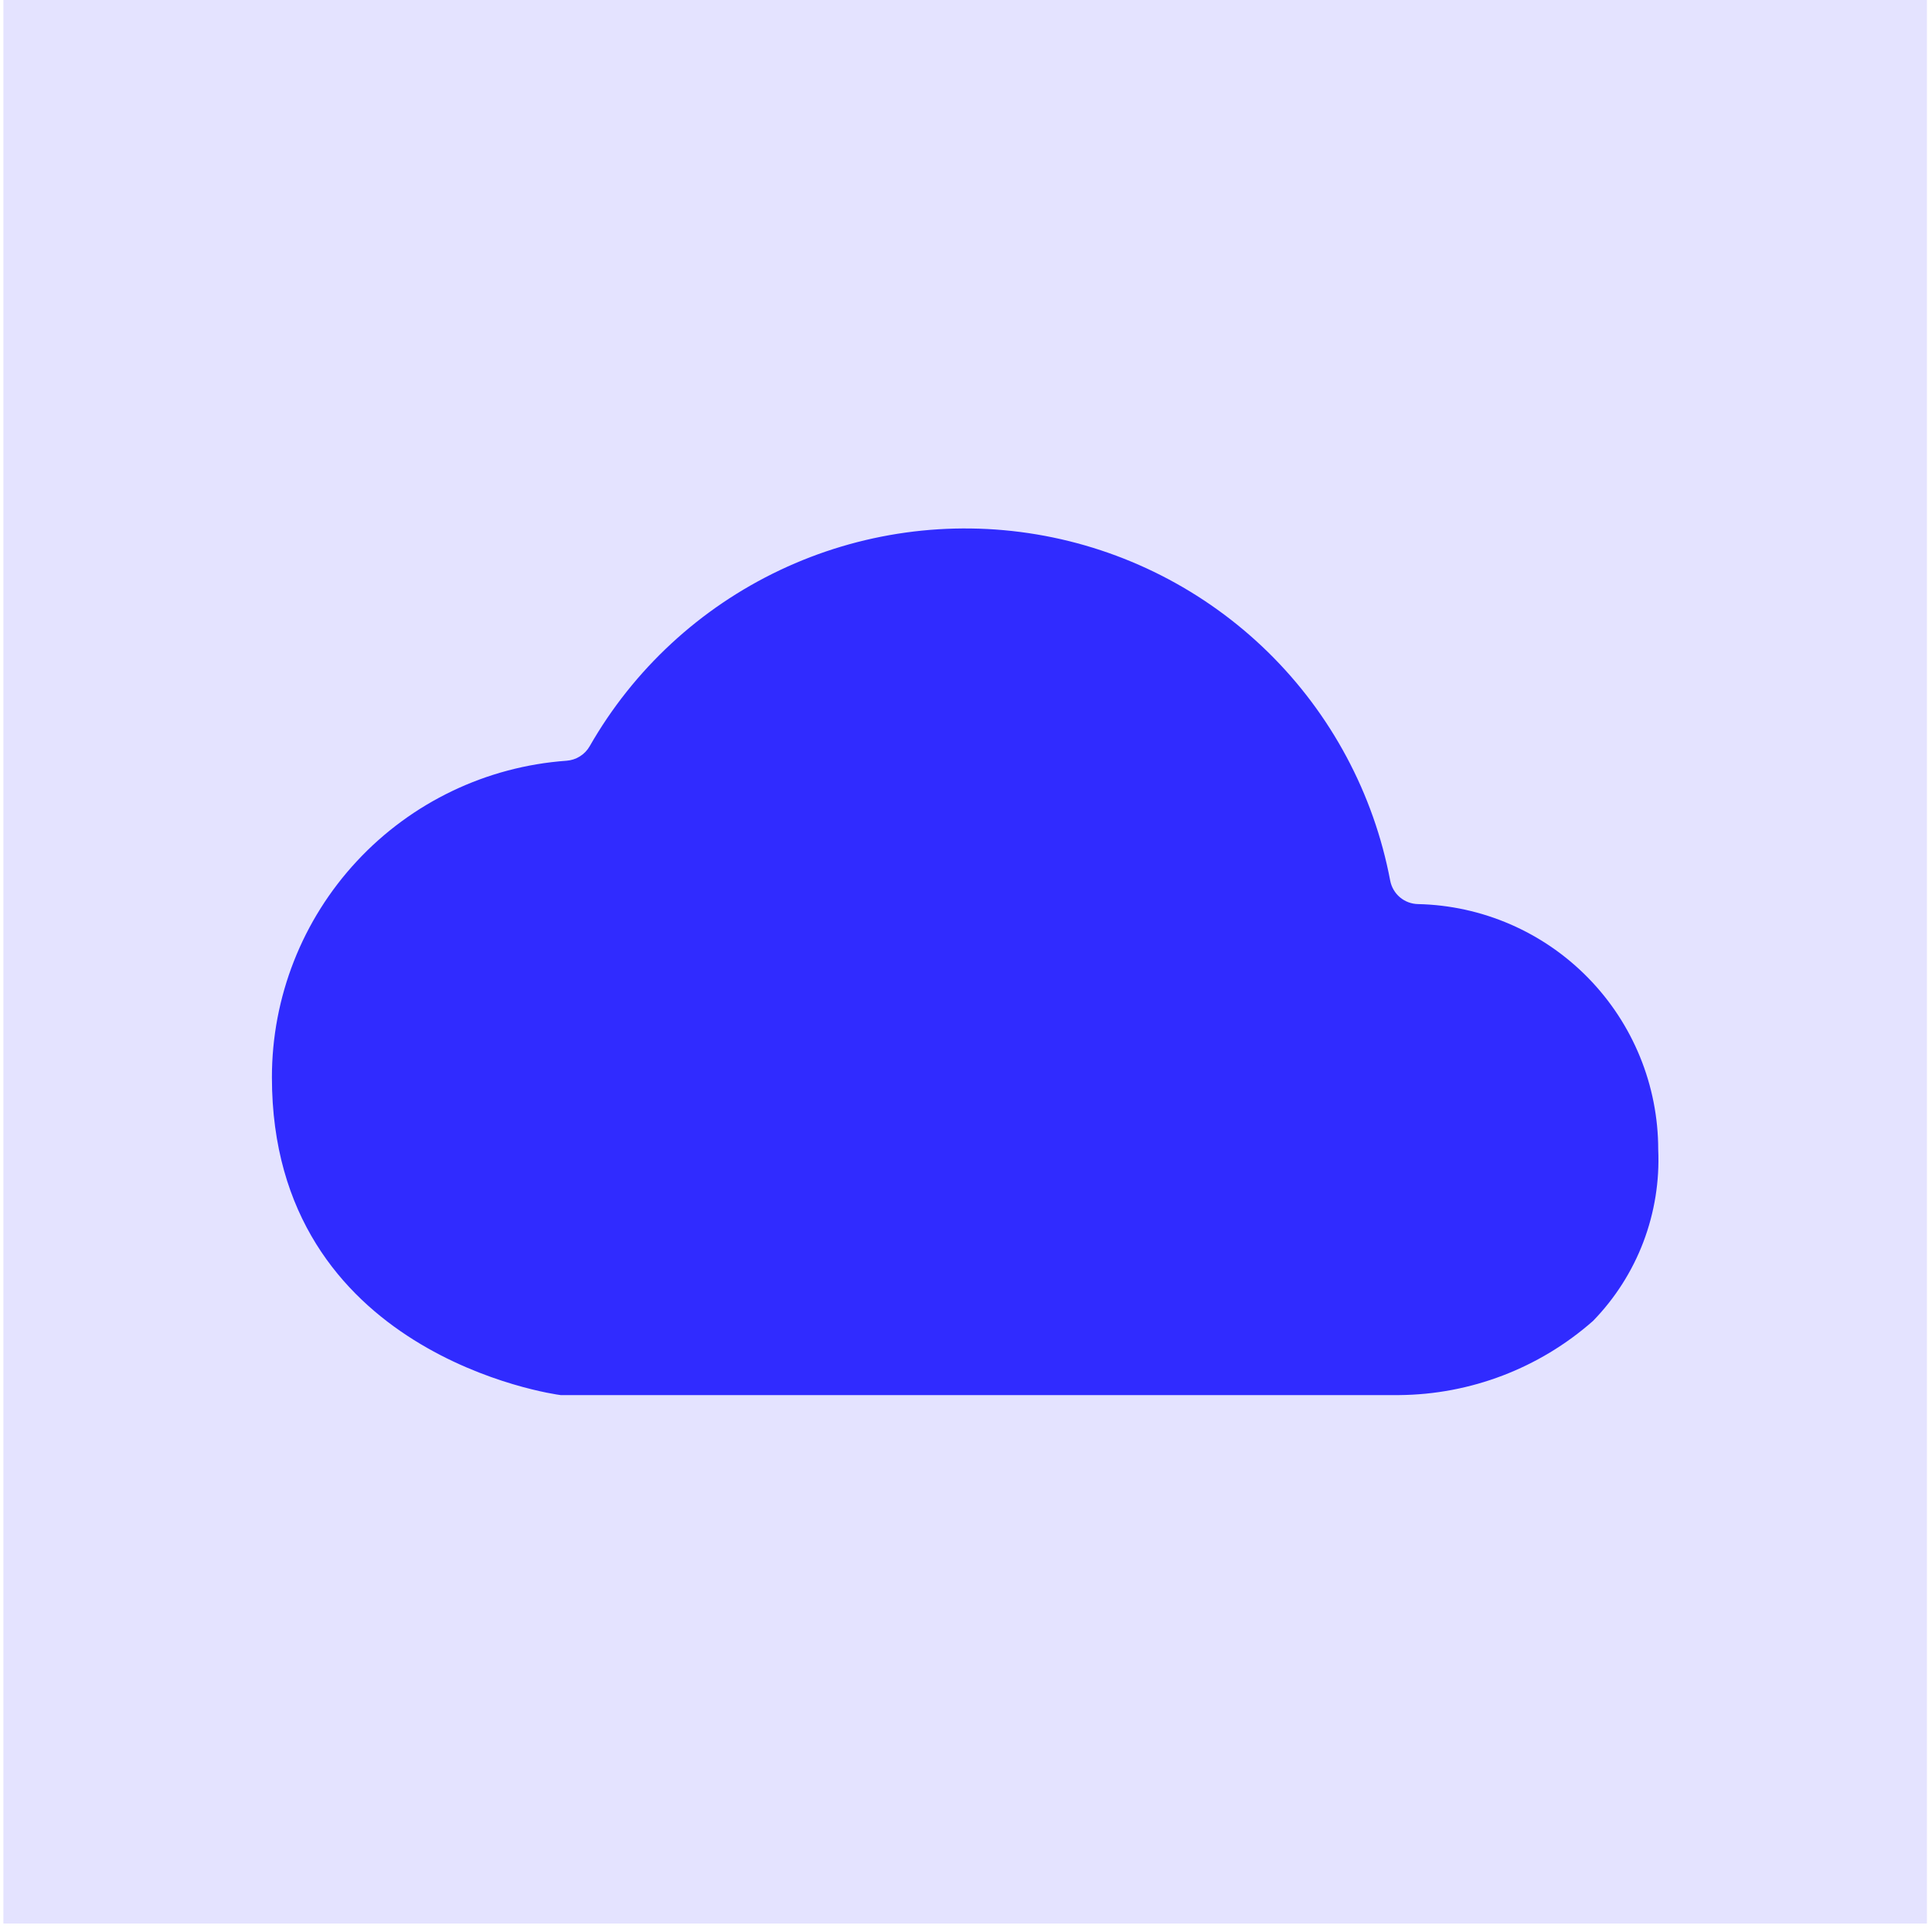
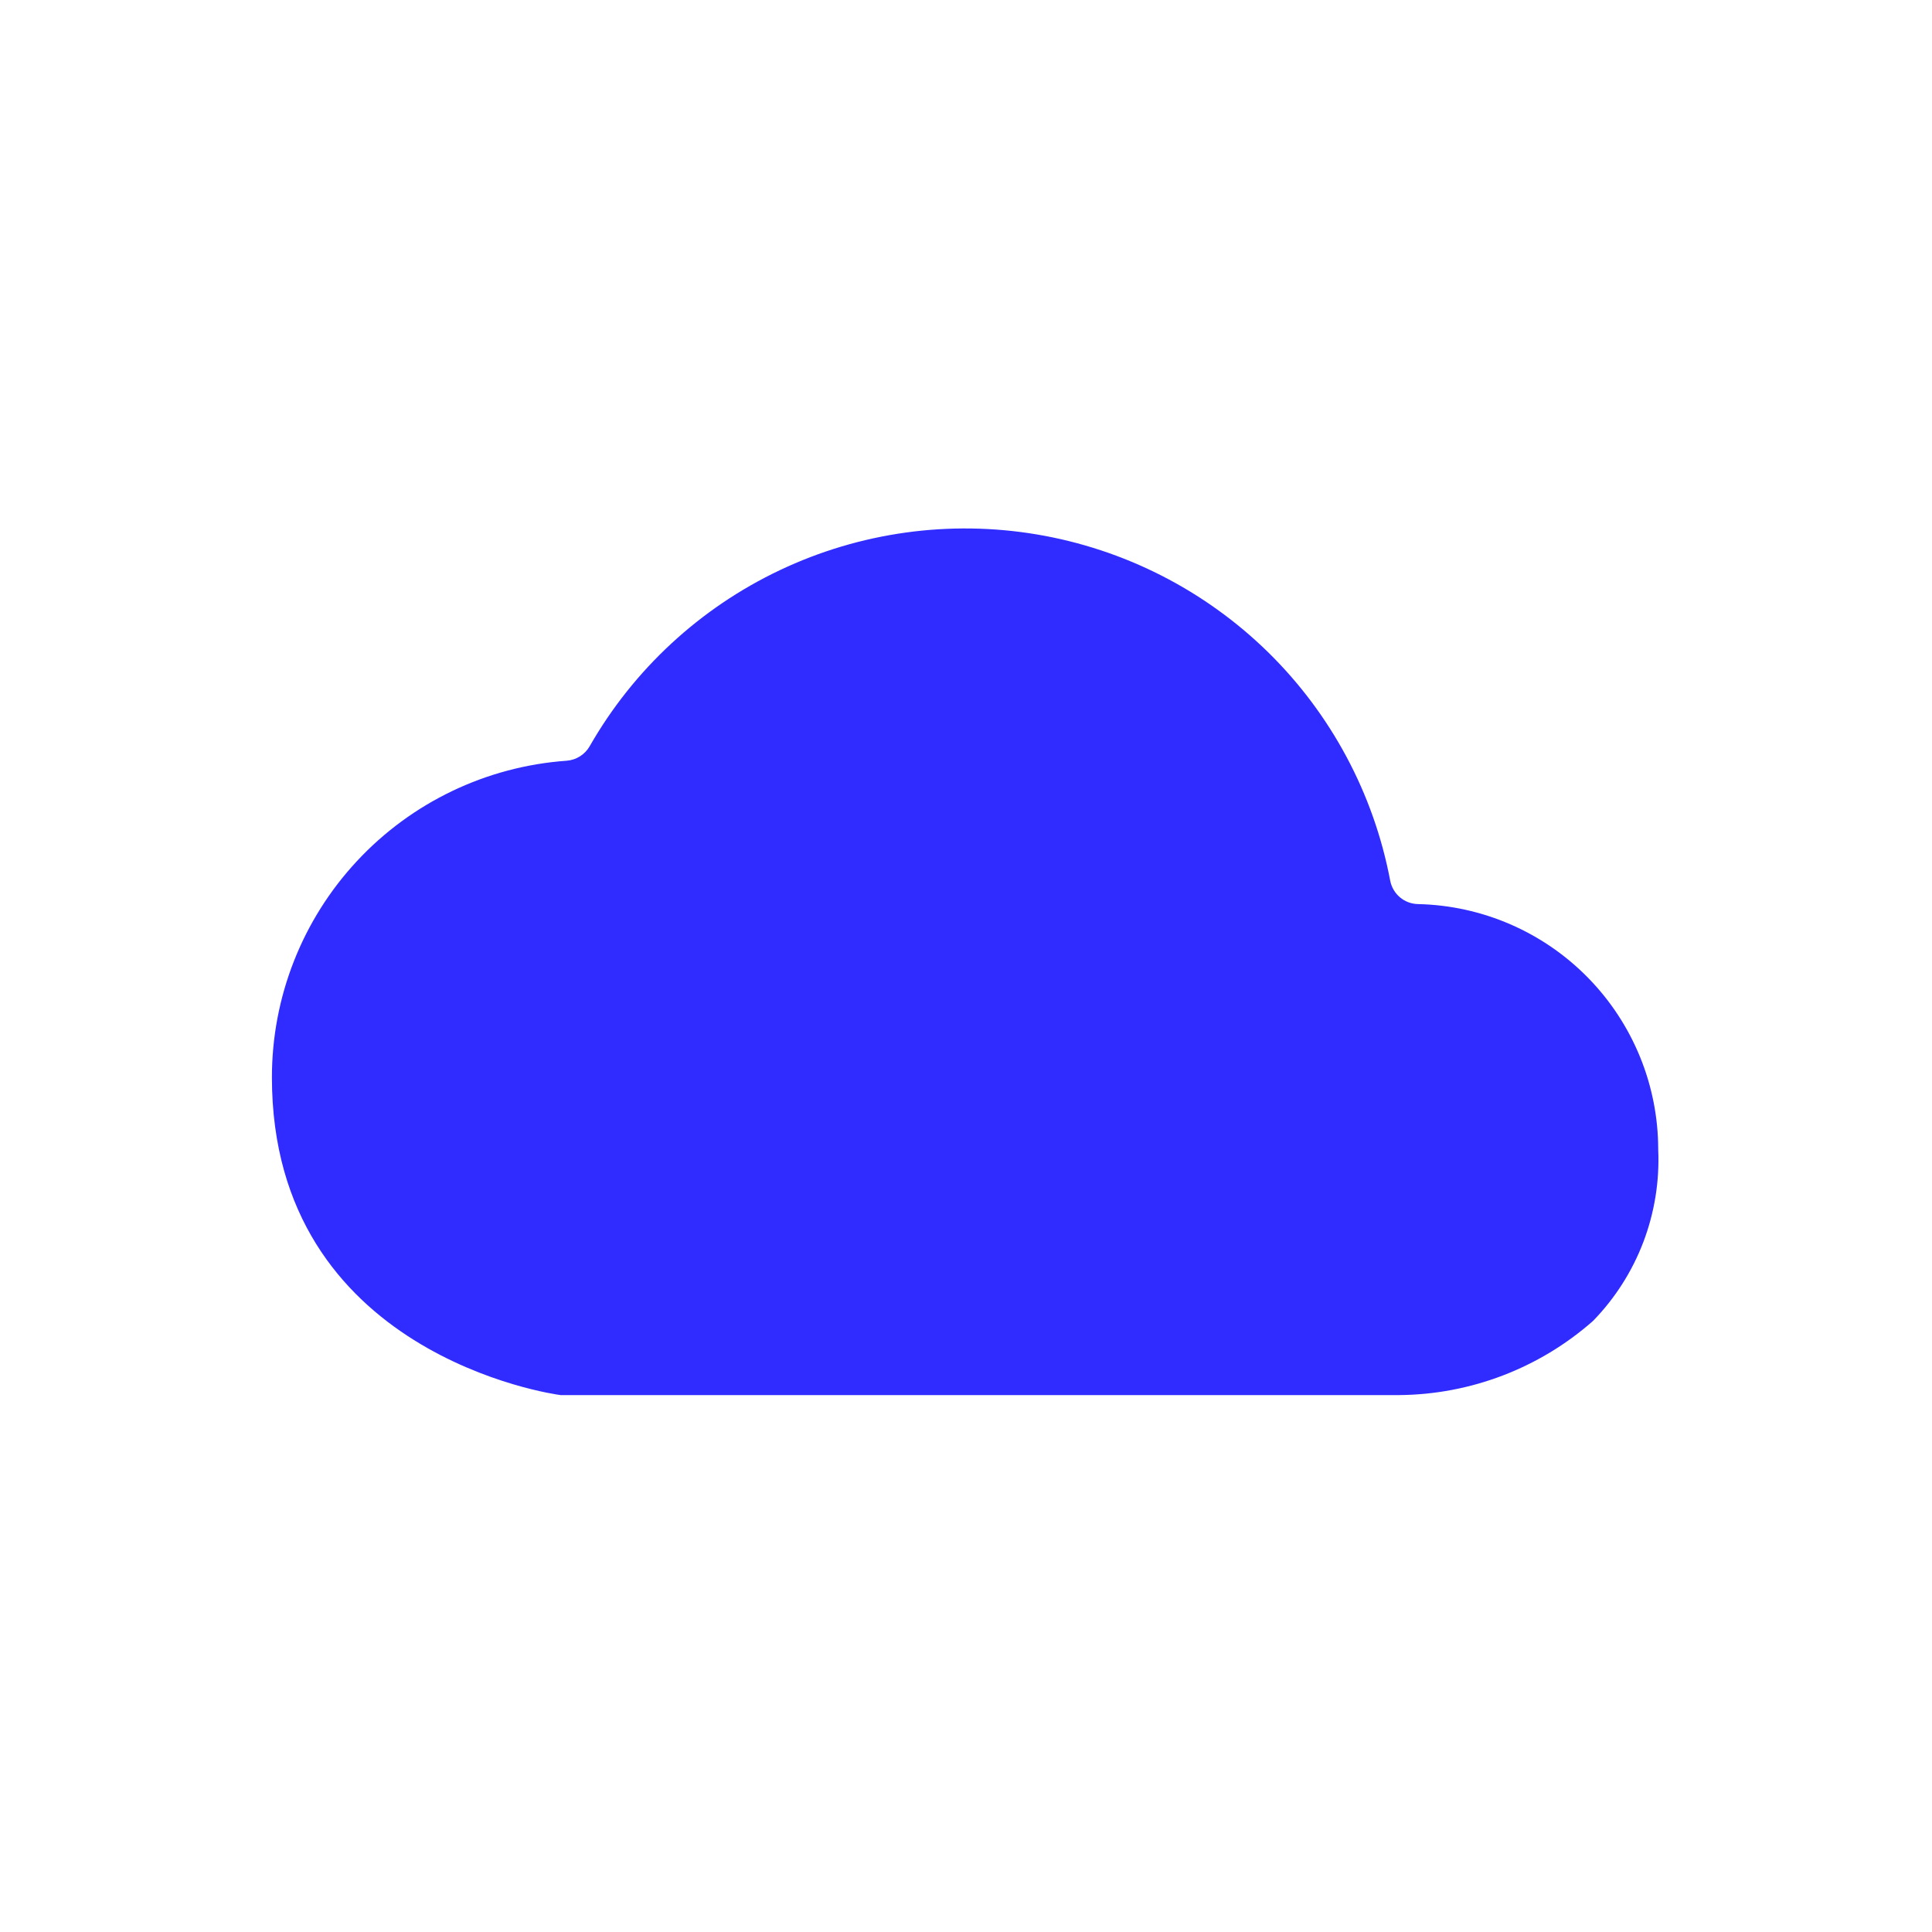
<svg xmlns="http://www.w3.org/2000/svg" width="62" height="62" viewBox="0 0 62 62" fill="none">
  <rect x="26.218" y="30.421" width="18.758" height="10.771" fill="#302CFF" />
  <path d="M53.214 36.891C53.214 34.831 52.406 32.853 50.965 31.381C49.525 29.908 47.564 29.058 45.505 29.013C45.292 29.009 45.088 28.932 44.925 28.795C44.763 28.658 44.653 28.469 44.613 28.261C44.085 25.471 42.715 22.91 40.687 20.923C38.658 18.937 36.069 17.62 33.269 17.15C30.469 16.68 27.592 17.081 25.027 18.297C22.461 19.513 20.33 21.486 18.921 23.951C18.845 24.083 18.737 24.194 18.608 24.274C18.479 24.355 18.332 24.402 18.18 24.413C15.611 24.597 13.208 25.748 11.454 27.634C9.699 29.519 8.725 31.999 8.726 34.574C8.726 43.472 17.783 44.749 17.994 44.77H44.897C47.19 44.752 49.4 43.907 51.121 42.391C51.827 41.666 52.377 40.804 52.737 39.858C53.096 38.912 53.259 37.902 53.214 36.891V36.891ZM41.406 36.851L39.973 39.236C39.85 39.45 39.686 39.636 39.49 39.785C39.294 39.934 39.07 40.043 38.832 40.105C38.593 40.167 38.345 40.18 38.102 40.145C37.858 40.109 37.624 40.026 37.413 39.899C37.202 39.772 37.018 39.605 36.872 39.406C36.727 39.208 36.622 38.982 36.565 38.742C36.507 38.503 36.498 38.255 36.538 38.011C36.578 37.768 36.665 37.536 36.796 37.327L38.227 34.943C38.352 34.734 38.517 34.552 38.713 34.407C38.909 34.263 39.131 34.158 39.367 34.099C39.603 34.039 39.849 34.028 40.089 34.063C40.33 34.099 40.562 34.182 40.77 34.307C40.979 34.433 41.161 34.598 41.306 34.793C41.451 34.989 41.556 35.211 41.615 35.447C41.674 35.684 41.686 35.929 41.65 36.17C41.614 36.41 41.531 36.642 41.406 36.851V36.851ZM28.501 37.253L32.208 31.692C32.343 31.489 32.517 31.315 32.719 31.18C32.922 31.044 33.149 30.95 33.387 30.903C33.626 30.855 33.872 30.855 34.111 30.902C34.349 30.949 34.577 31.043 34.779 31.178C34.982 31.314 35.156 31.487 35.291 31.689C35.426 31.892 35.521 32.119 35.568 32.358C35.616 32.596 35.616 32.842 35.569 33.081C35.522 33.32 35.428 33.547 35.293 33.749L31.585 39.31C31.312 39.719 30.888 40.003 30.406 40.1C29.924 40.196 29.423 40.097 29.014 39.824C28.605 39.551 28.321 39.127 28.225 38.645C28.129 38.163 28.228 37.662 28.501 37.253V37.253Z" fill="#302CFF" />
-   <rect opacity="0.13" x="0.109" width="61.728" height="61.728" fill="#302CFF" />
</svg>